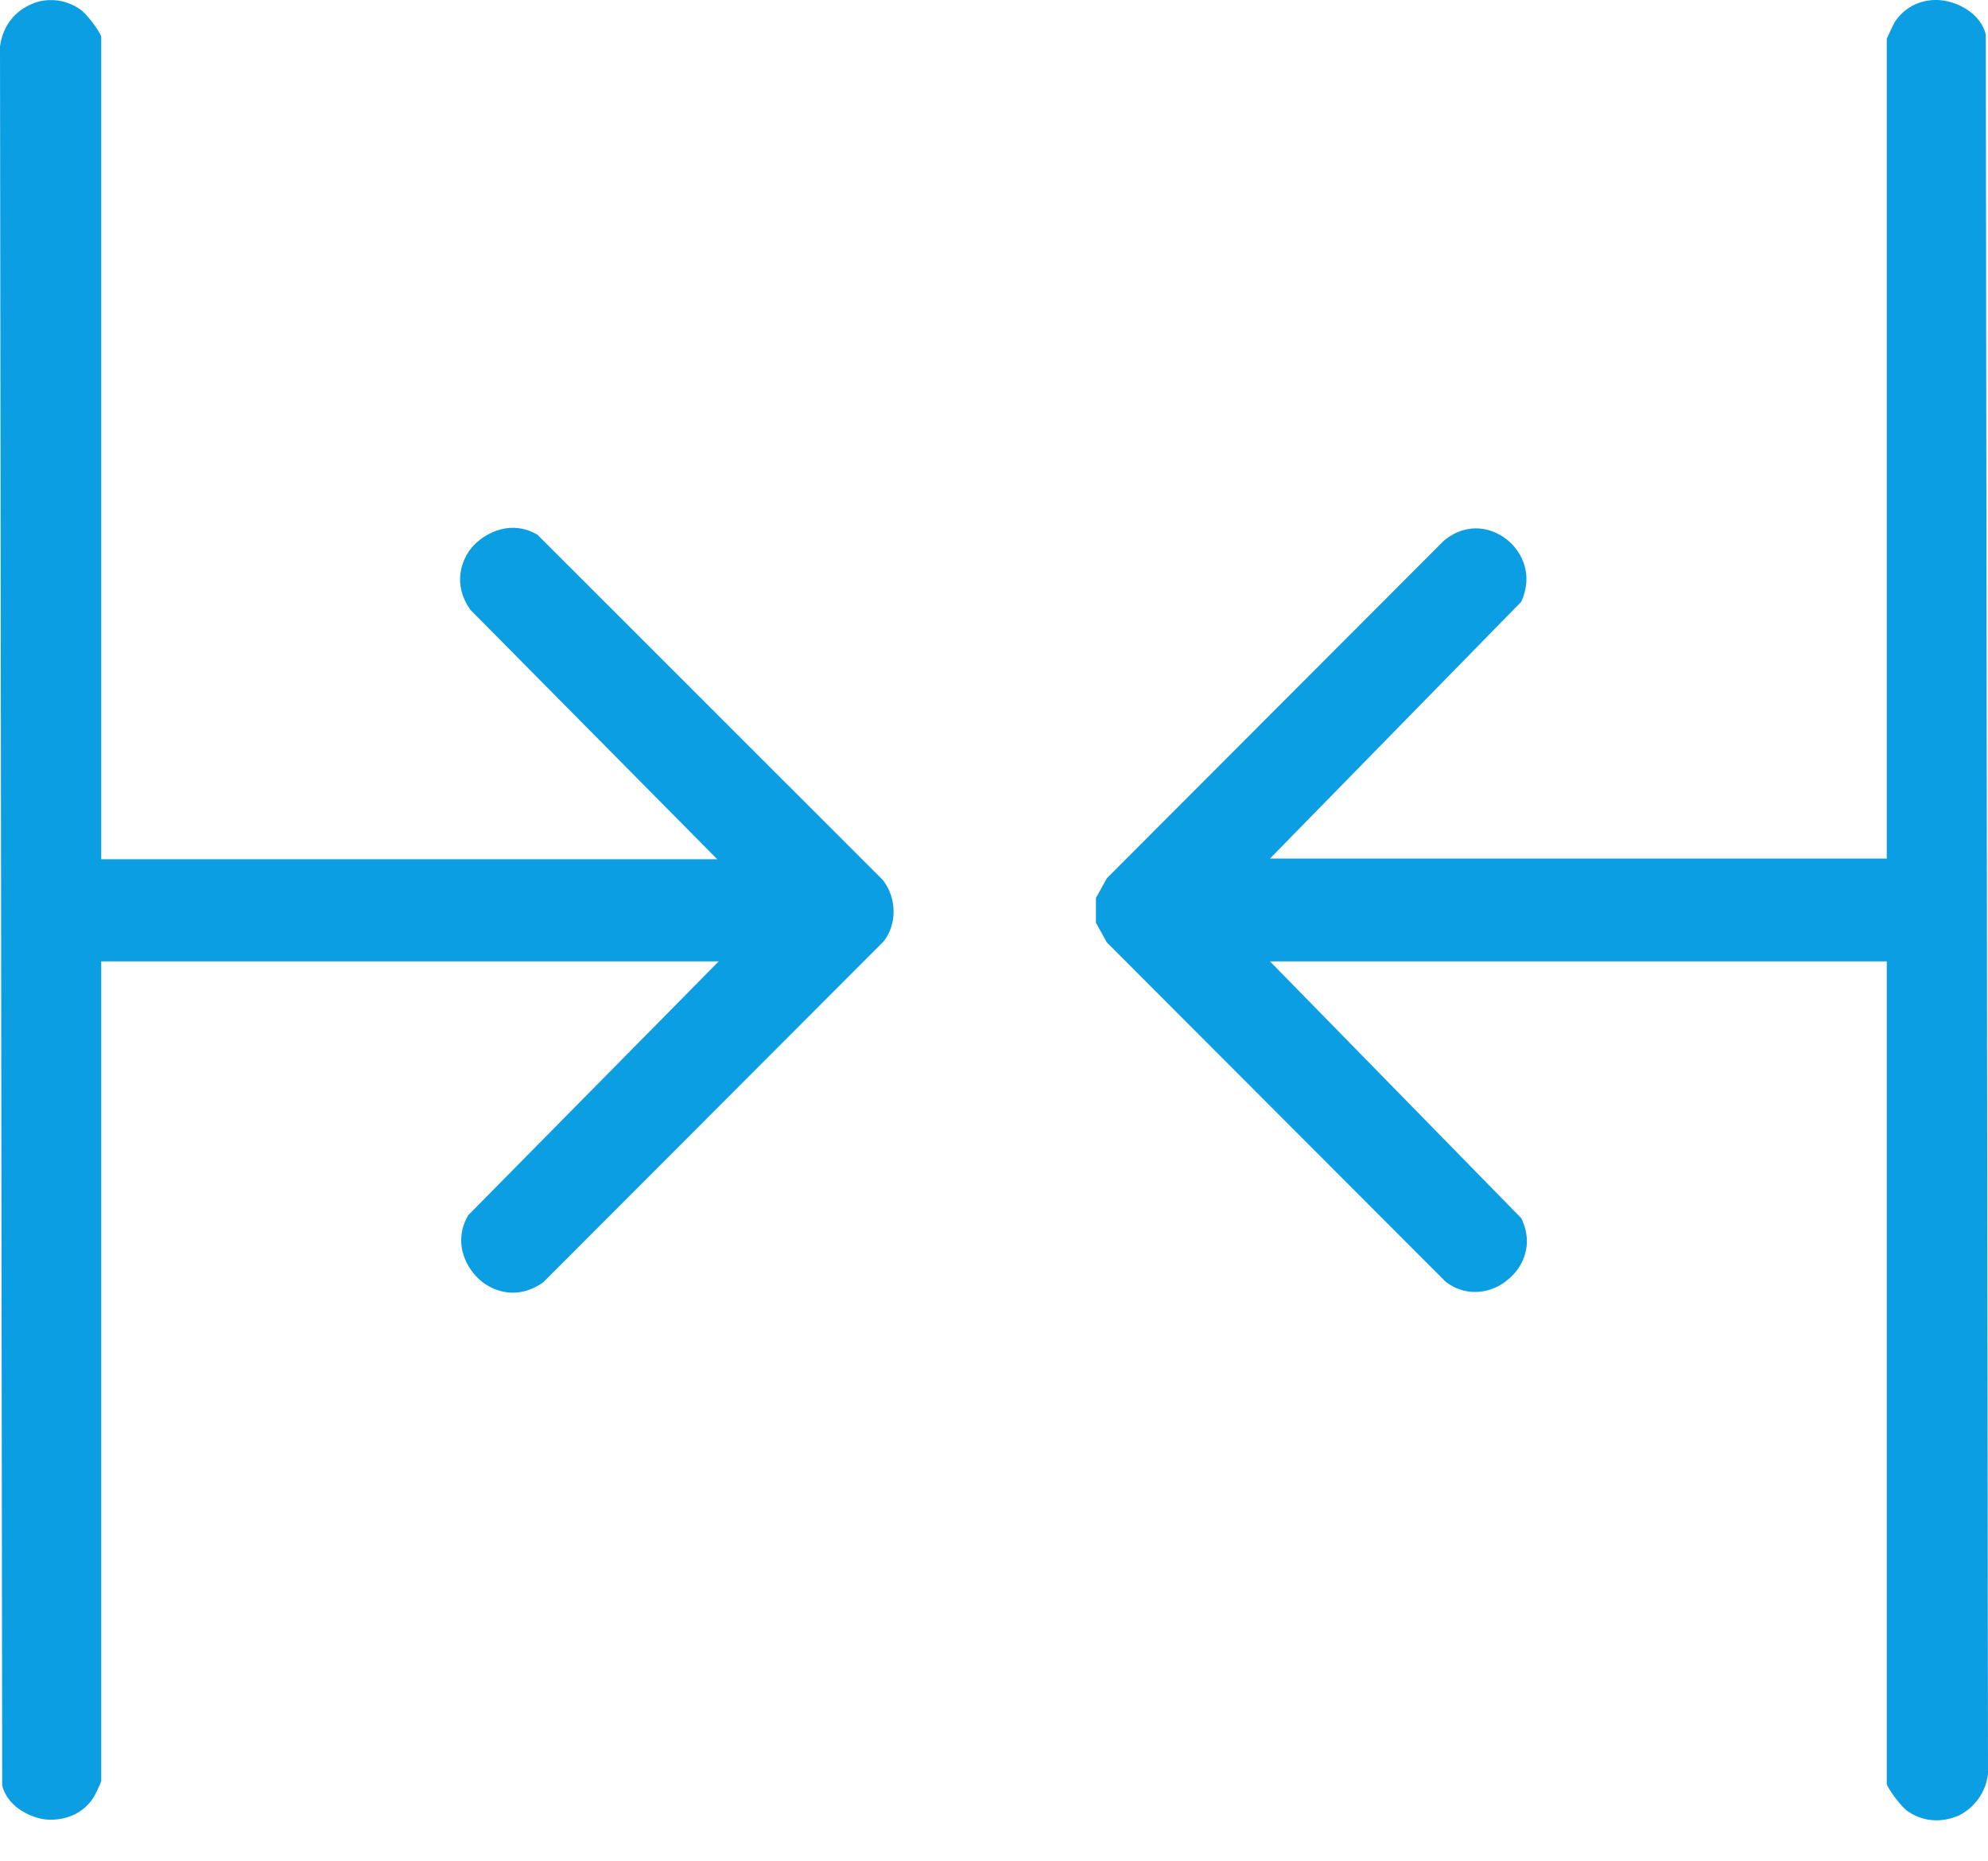
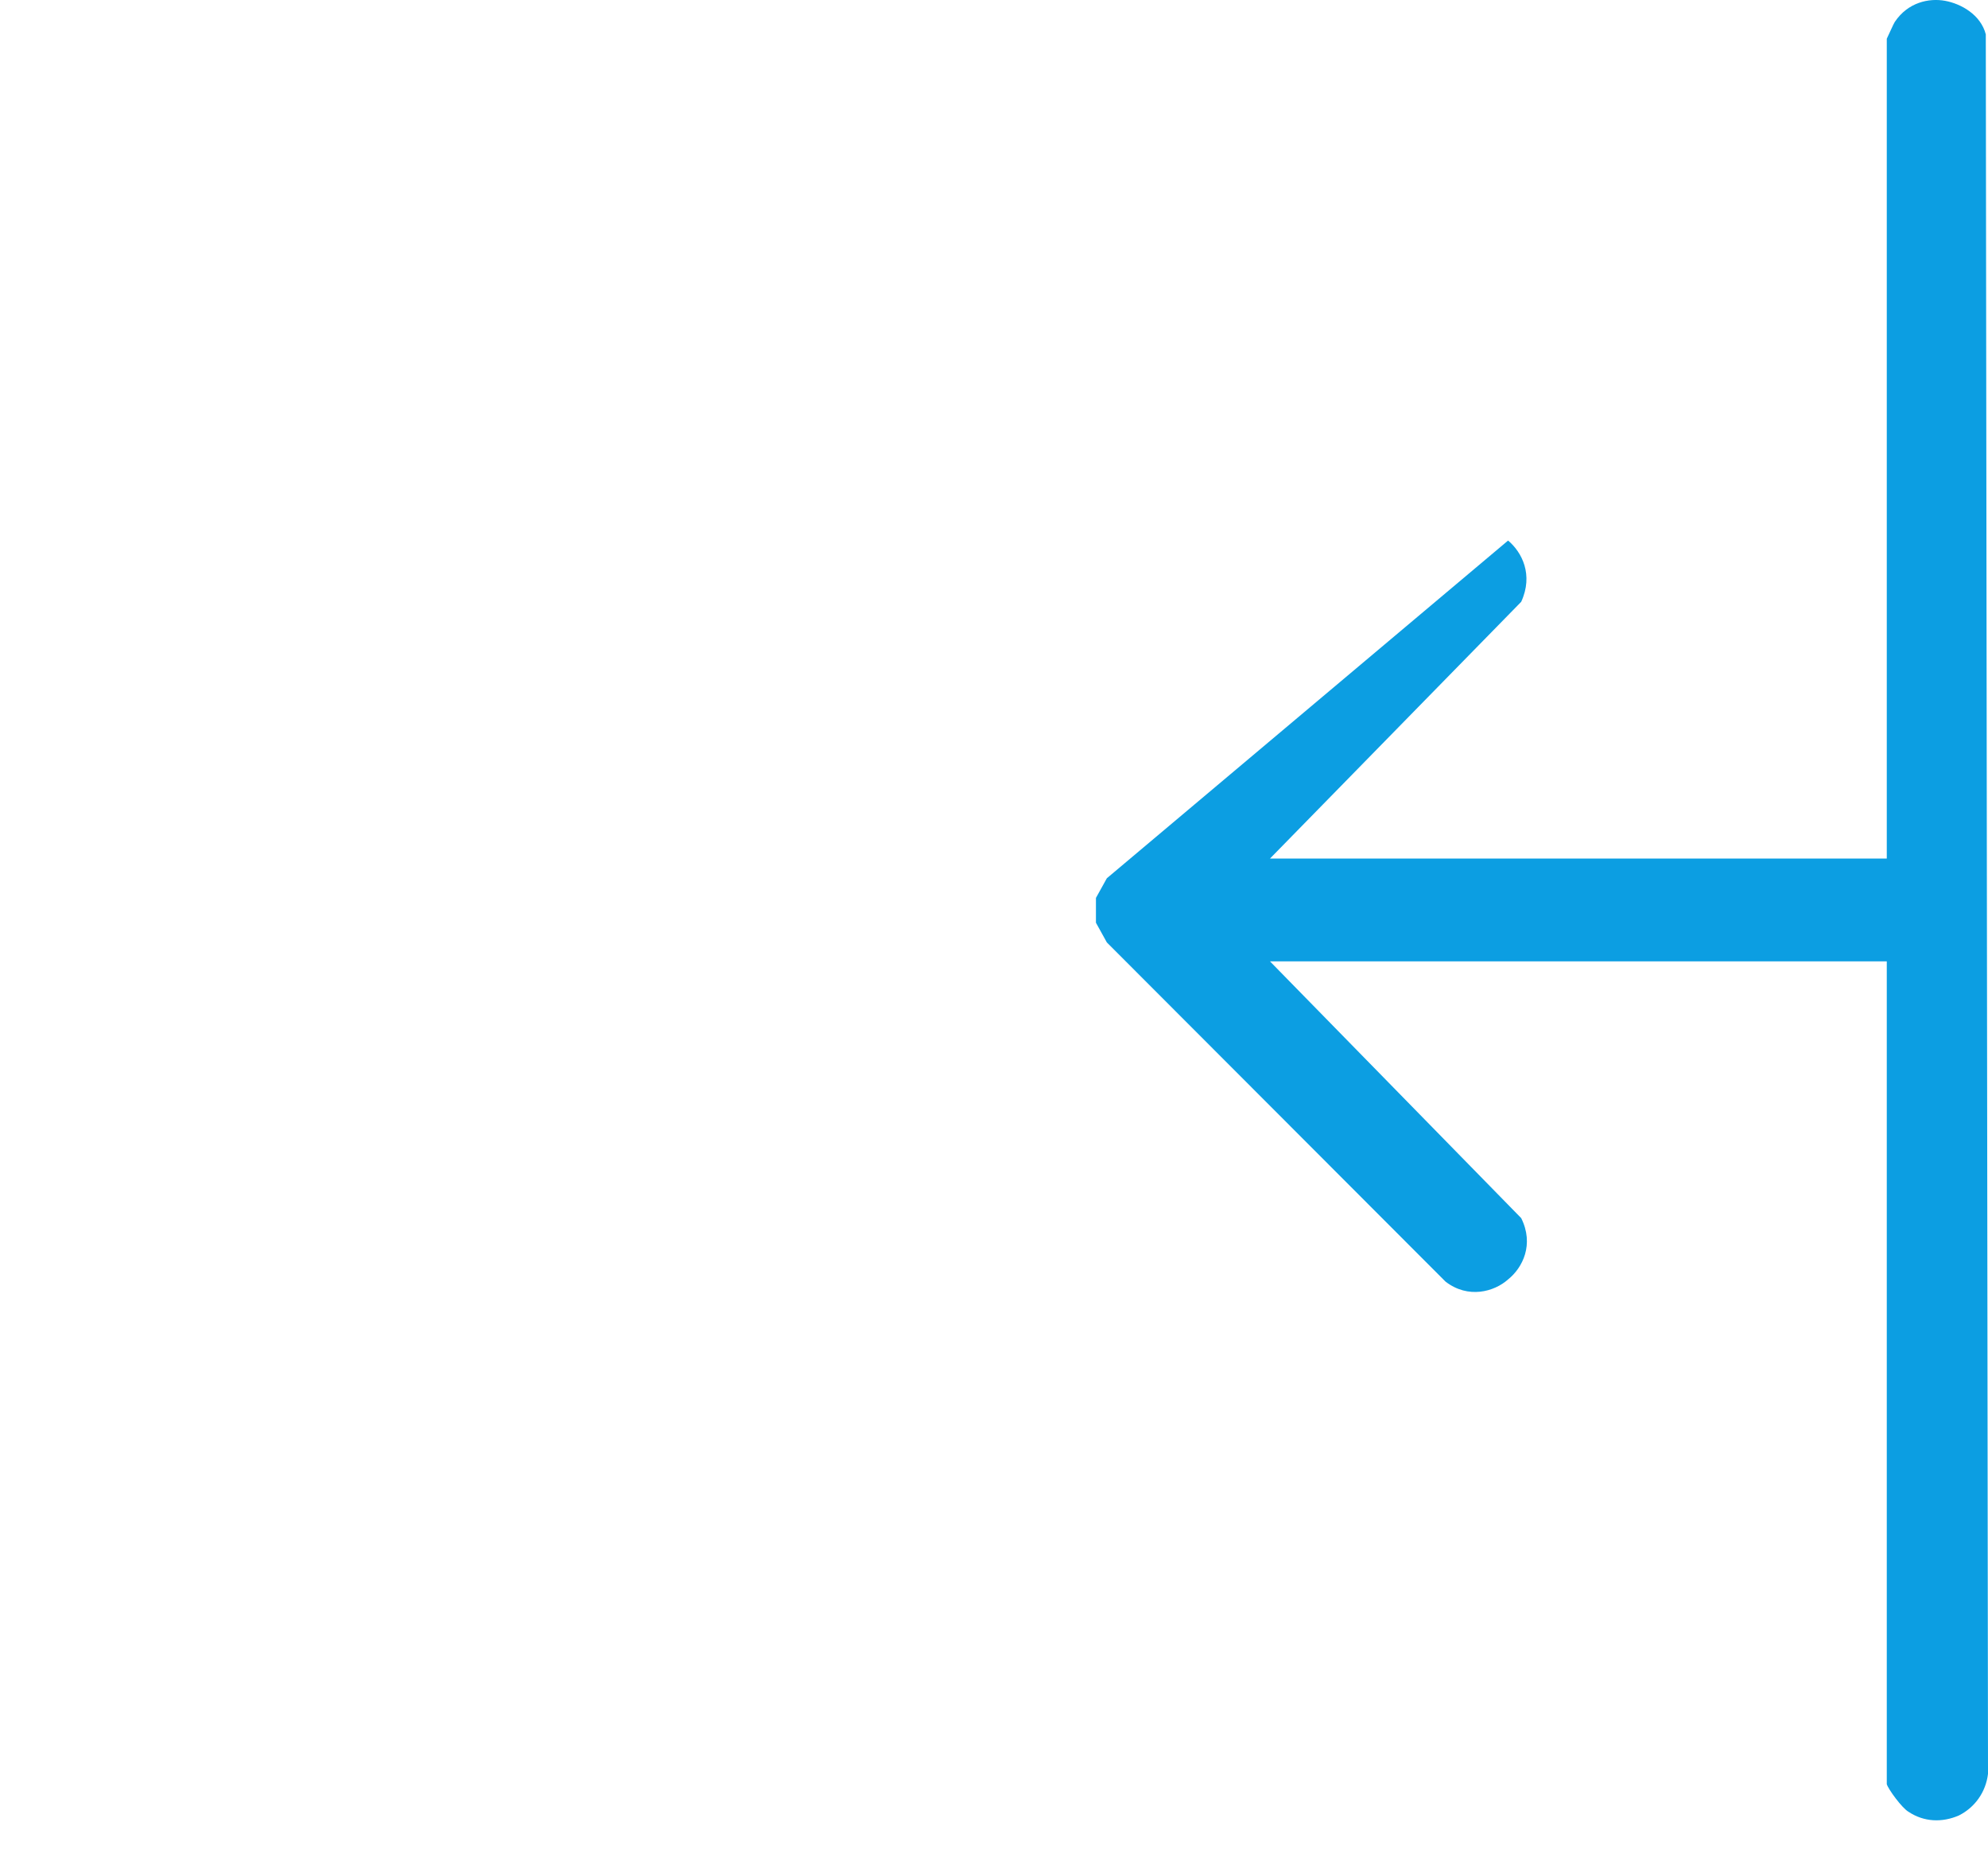
<svg xmlns="http://www.w3.org/2000/svg" width="47" height="44" viewBox="0 0 47 44" fill="none">
-   <path d="M47 41.916L46.948 0.812C46.828 0.347 46.363 0.088 45.984 0.019C45.605 -0.05 45.106 0.054 44.796 0.519C44.762 0.571 44.658 0.812 44.607 0.916V20.295H30.025L35.964 14.226C36.257 13.588 35.982 13.054 35.654 12.778C35.31 12.485 34.708 12.312 34.139 12.778L26.168 20.761L25.91 21.226V21.812L26.168 22.278L34.174 30.295C34.708 30.709 35.327 30.537 35.654 30.244C35.999 29.968 36.274 29.416 35.964 28.795L30.025 22.726H44.607V42.175C44.641 42.295 44.968 42.743 45.123 42.83C45.485 43.071 45.915 43.088 46.311 42.916C46.69 42.726 46.948 42.364 47 41.933V41.916Z" fill="#0C9EE2" />
-   <path d="M20.831 20.761L12.706 12.64C12.12 12.295 11.535 12.554 11.208 12.881C10.898 13.209 10.691 13.812 11.122 14.416L16.958 20.312H2.393V0.864C2.359 0.743 2.031 0.295 1.877 0.209C1.67 0.071 1.446 0.002 1.205 0.002C1.033 0.002 0.861 0.036 0.689 0.123C0.293 0.312 0.052 0.674 0 1.105L0.052 42.209C0.172 42.674 0.637 42.933 1.016 43.002C1.377 43.054 1.894 42.968 2.204 42.502C2.238 42.45 2.359 42.209 2.393 42.105V22.726H16.992L11.07 28.726C10.726 29.312 10.967 29.898 11.311 30.226C11.638 30.536 12.241 30.743 12.843 30.312L20.883 22.261C21.21 21.864 21.21 21.226 20.866 20.795L20.831 20.761Z" fill="#0C9EE2" />
+   <path d="M47 41.916L46.948 0.812C46.828 0.347 46.363 0.088 45.984 0.019C45.605 -0.05 45.106 0.054 44.796 0.519C44.762 0.571 44.658 0.812 44.607 0.916V20.295H30.025L35.964 14.226C36.257 13.588 35.982 13.054 35.654 12.778L26.168 20.761L25.91 21.226V21.812L26.168 22.278L34.174 30.295C34.708 30.709 35.327 30.537 35.654 30.244C35.999 29.968 36.274 29.416 35.964 28.795L30.025 22.726H44.607V42.175C44.641 42.295 44.968 42.743 45.123 42.83C45.485 43.071 45.915 43.088 46.311 42.916C46.69 42.726 46.948 42.364 47 41.933V41.916Z" fill="#0C9EE2" />
</svg>